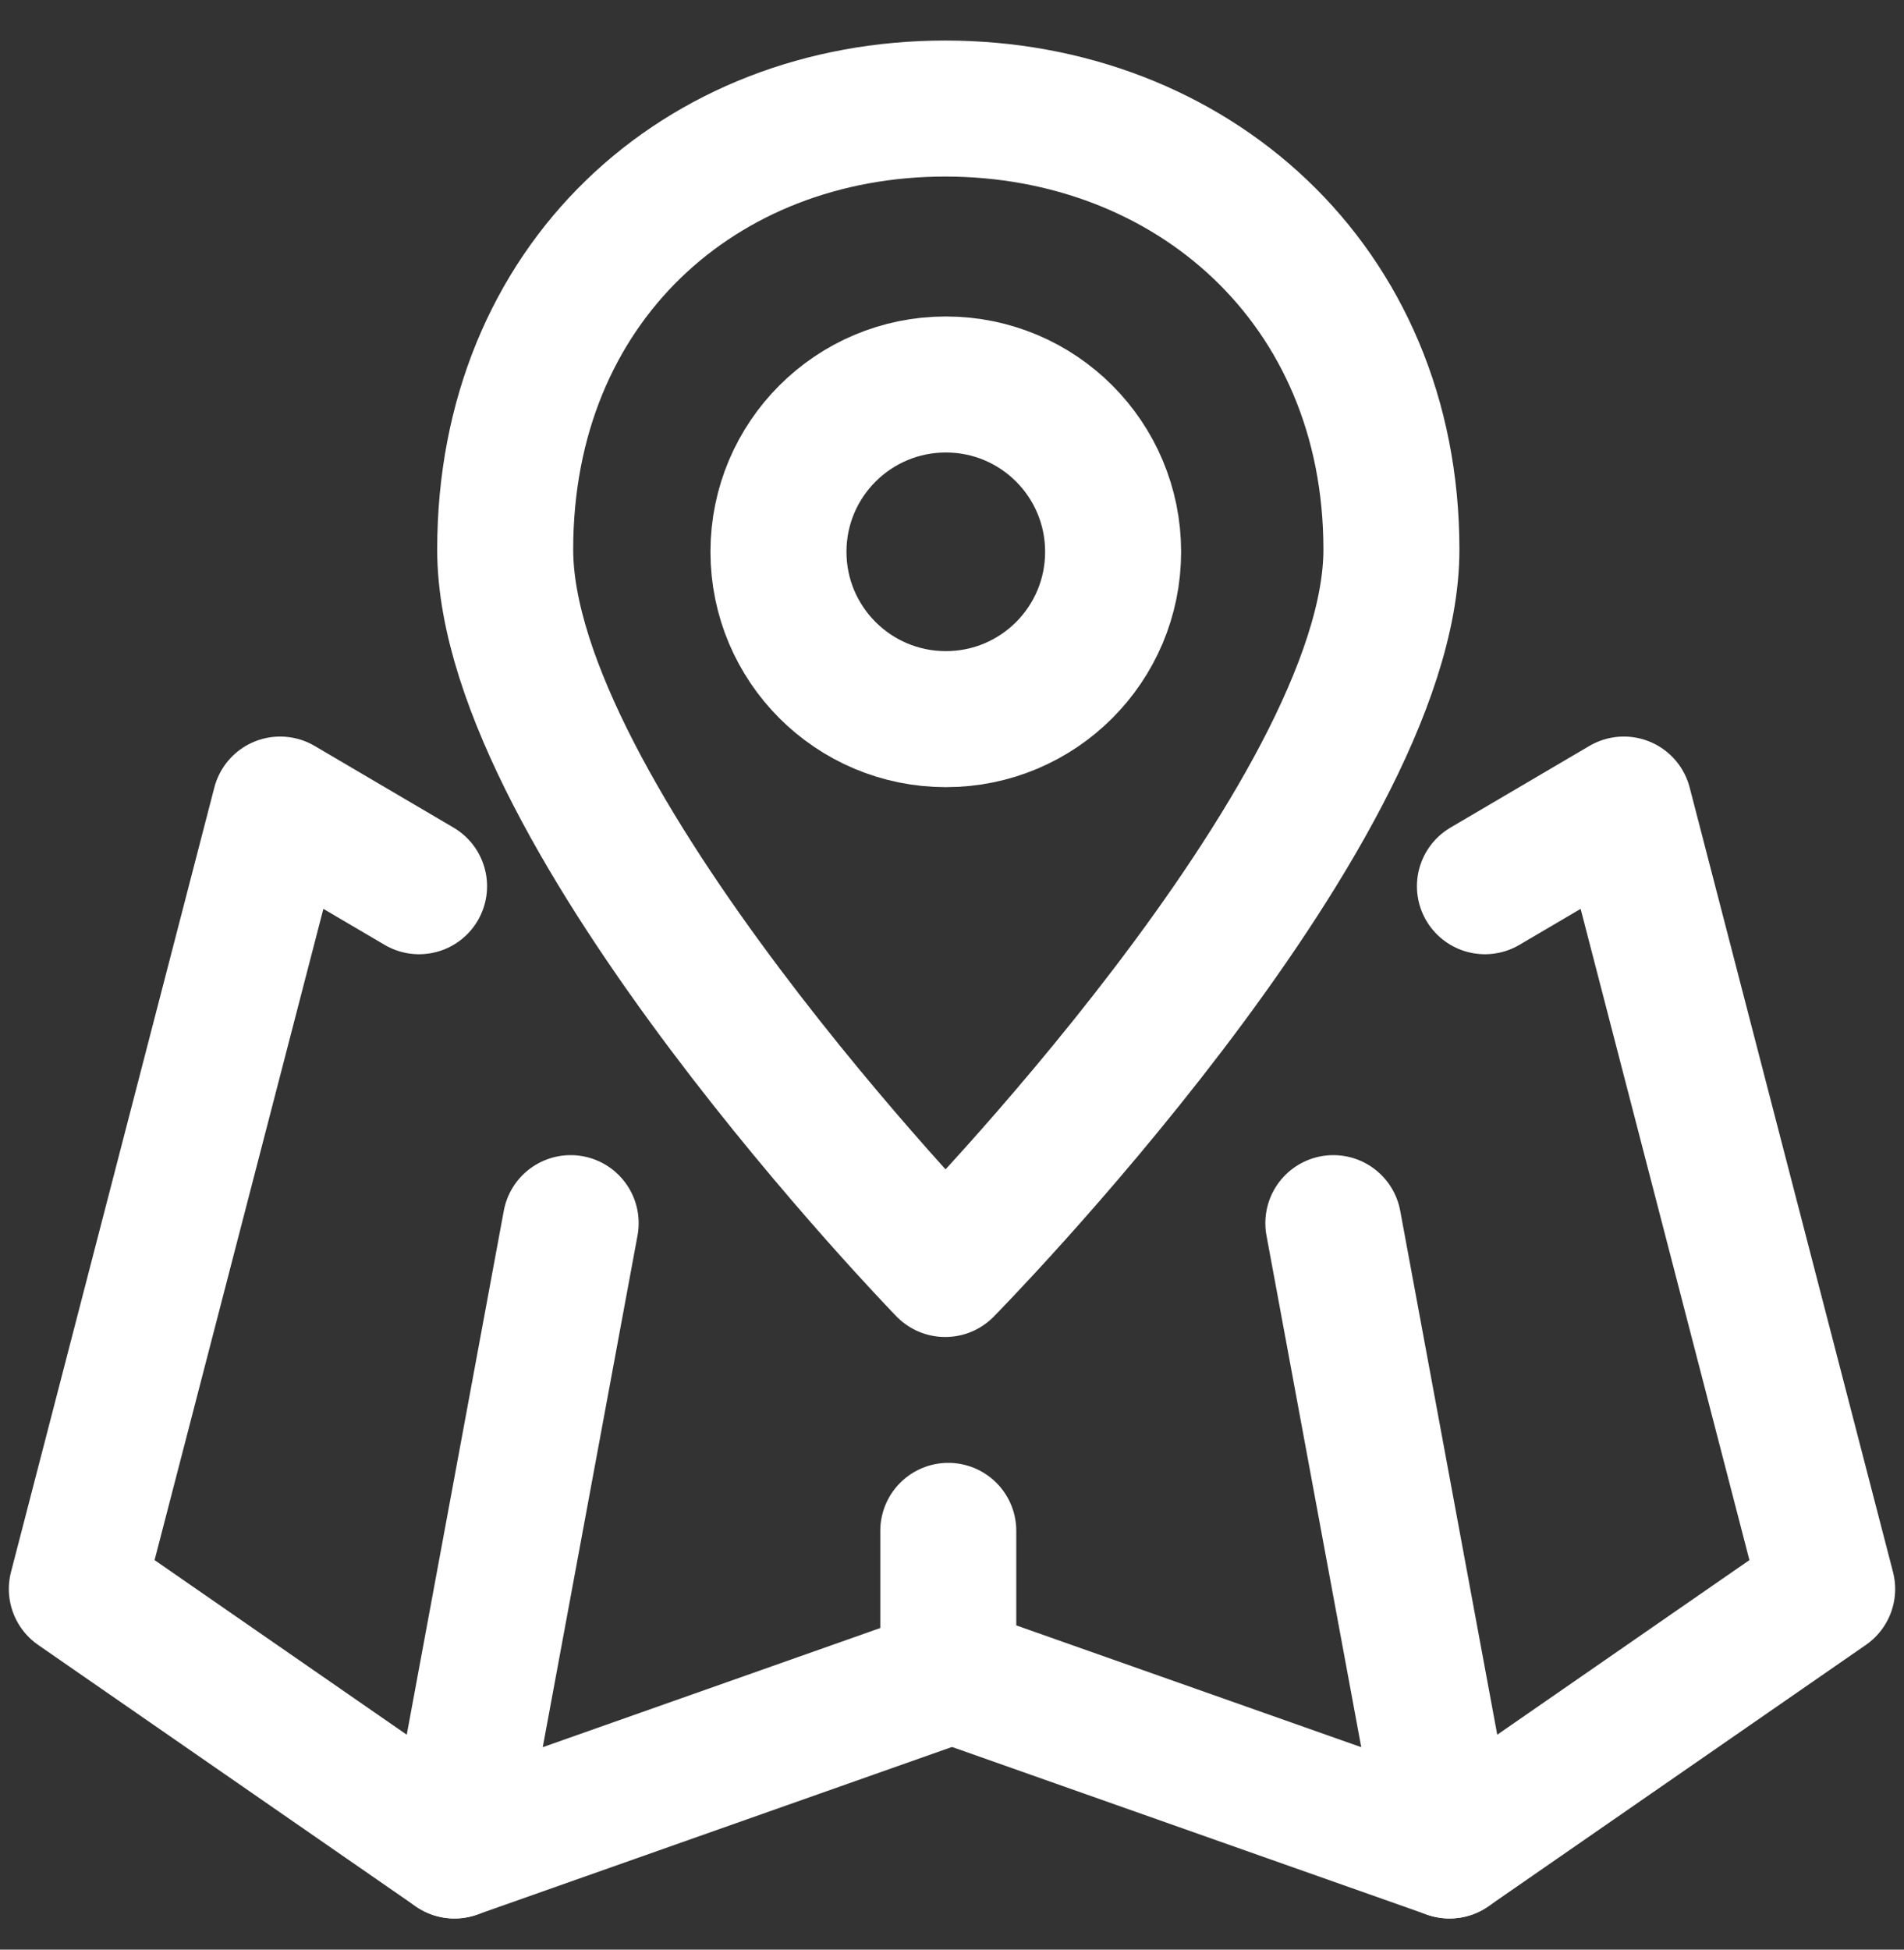
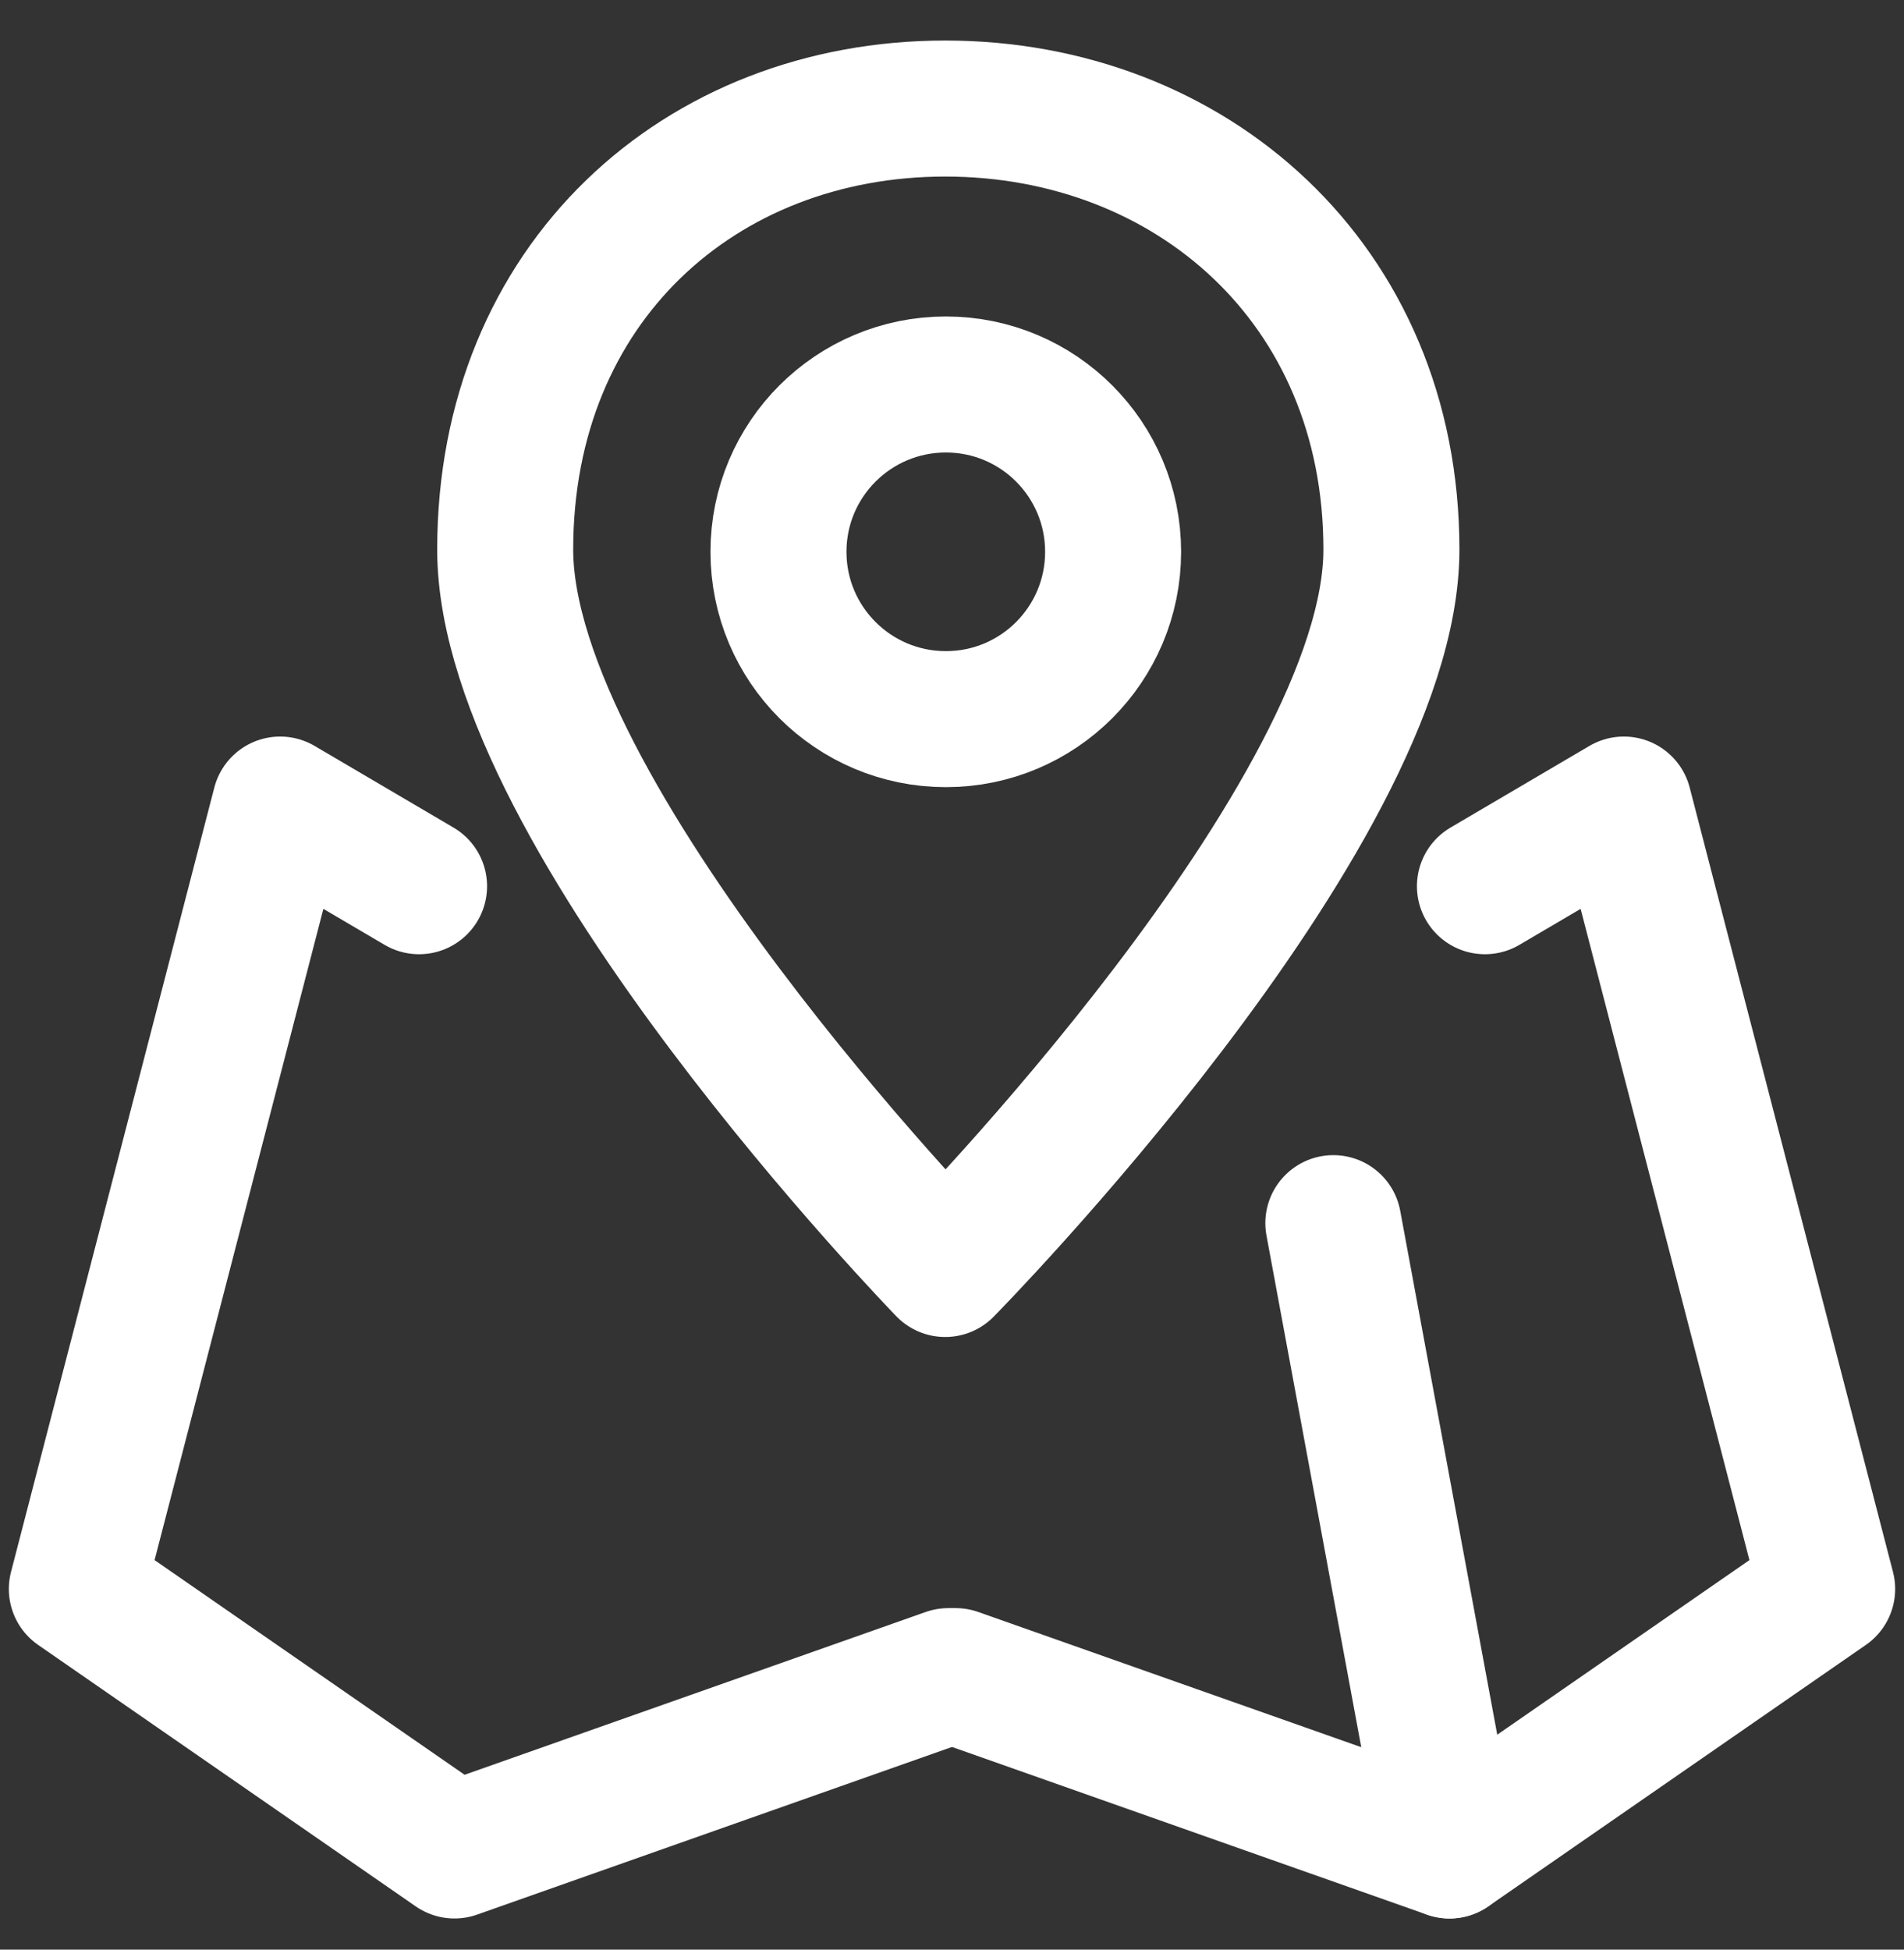
<svg xmlns="http://www.w3.org/2000/svg" width="42px" height="43px" viewBox="0 0 42 43" version="1.1">
  <rect x="0" y="0" width="42" height="43" fill="#333333" stroke="none" />
  <title>Group 8</title>
  <g id="new" stroke="none" stroke-width="1" fill="none" fill-rule="evenodd" stroke-linecap="round" stroke-linejoin="round">
    <g id="Project-Page" transform="translate(-305, -700)" stroke="#FFFFFF" stroke-width="3">
      <g id="Group-11" transform="translate(289, 684.603)">
        <g id="Group-8" transform="translate(17.695, 17.791)">
          <path d="M19.155,0 C13.754,0 9.449,3.85 9.449,9.727 C9.449,15.608 19.155,25.594 19.155,25.594 C19.155,25.594 28.998,15.608 28.998,9.727 C28.998,3.85 24.555,0 19.155,0 Z" id="Stroke-81-Copy" />
          <path d="M19.17,13.467 C17.13,13.467 15.477,11.815 15.477,9.776 C15.477,7.738 17.13,6.086 19.17,6.086 C21.21,6.086 22.859,7.738 22.859,9.776 C22.859,11.815 21.21,13.467 19.17,13.467 Z" id="Stroke-85-Copy" />
          <polyline id="Path-2" points="7.549 17.152 4.485 15.351 2.84217094e-14 32.652 8.33 38.419 19.223 34.574" />
          <polyline id="Path-2-Copy" transform="translate(28.998, 26.885) scale(-1, 1) translate(-28.998, -26.885) " points="26.935 17.152 23.871 15.351 19.386 32.652 27.716 38.419 38.609 34.574" />
-           <line x1="10.893" y1="24.583" x2="8.33" y2="38.419" id="Path-3" />
          <line x1="30.279" y1="24.583" x2="27.716" y2="38.419" id="Path-3-Copy" transform="translate(28.998, 31.501) scale(-1, 1) translate(-28.998, -31.501) " />
-           <line x1="19.223" y1="31.37" x2="19.223" y2="34.574" id="Path-4" />
        </g>
      </g>
    </g>
  </g>
</svg>